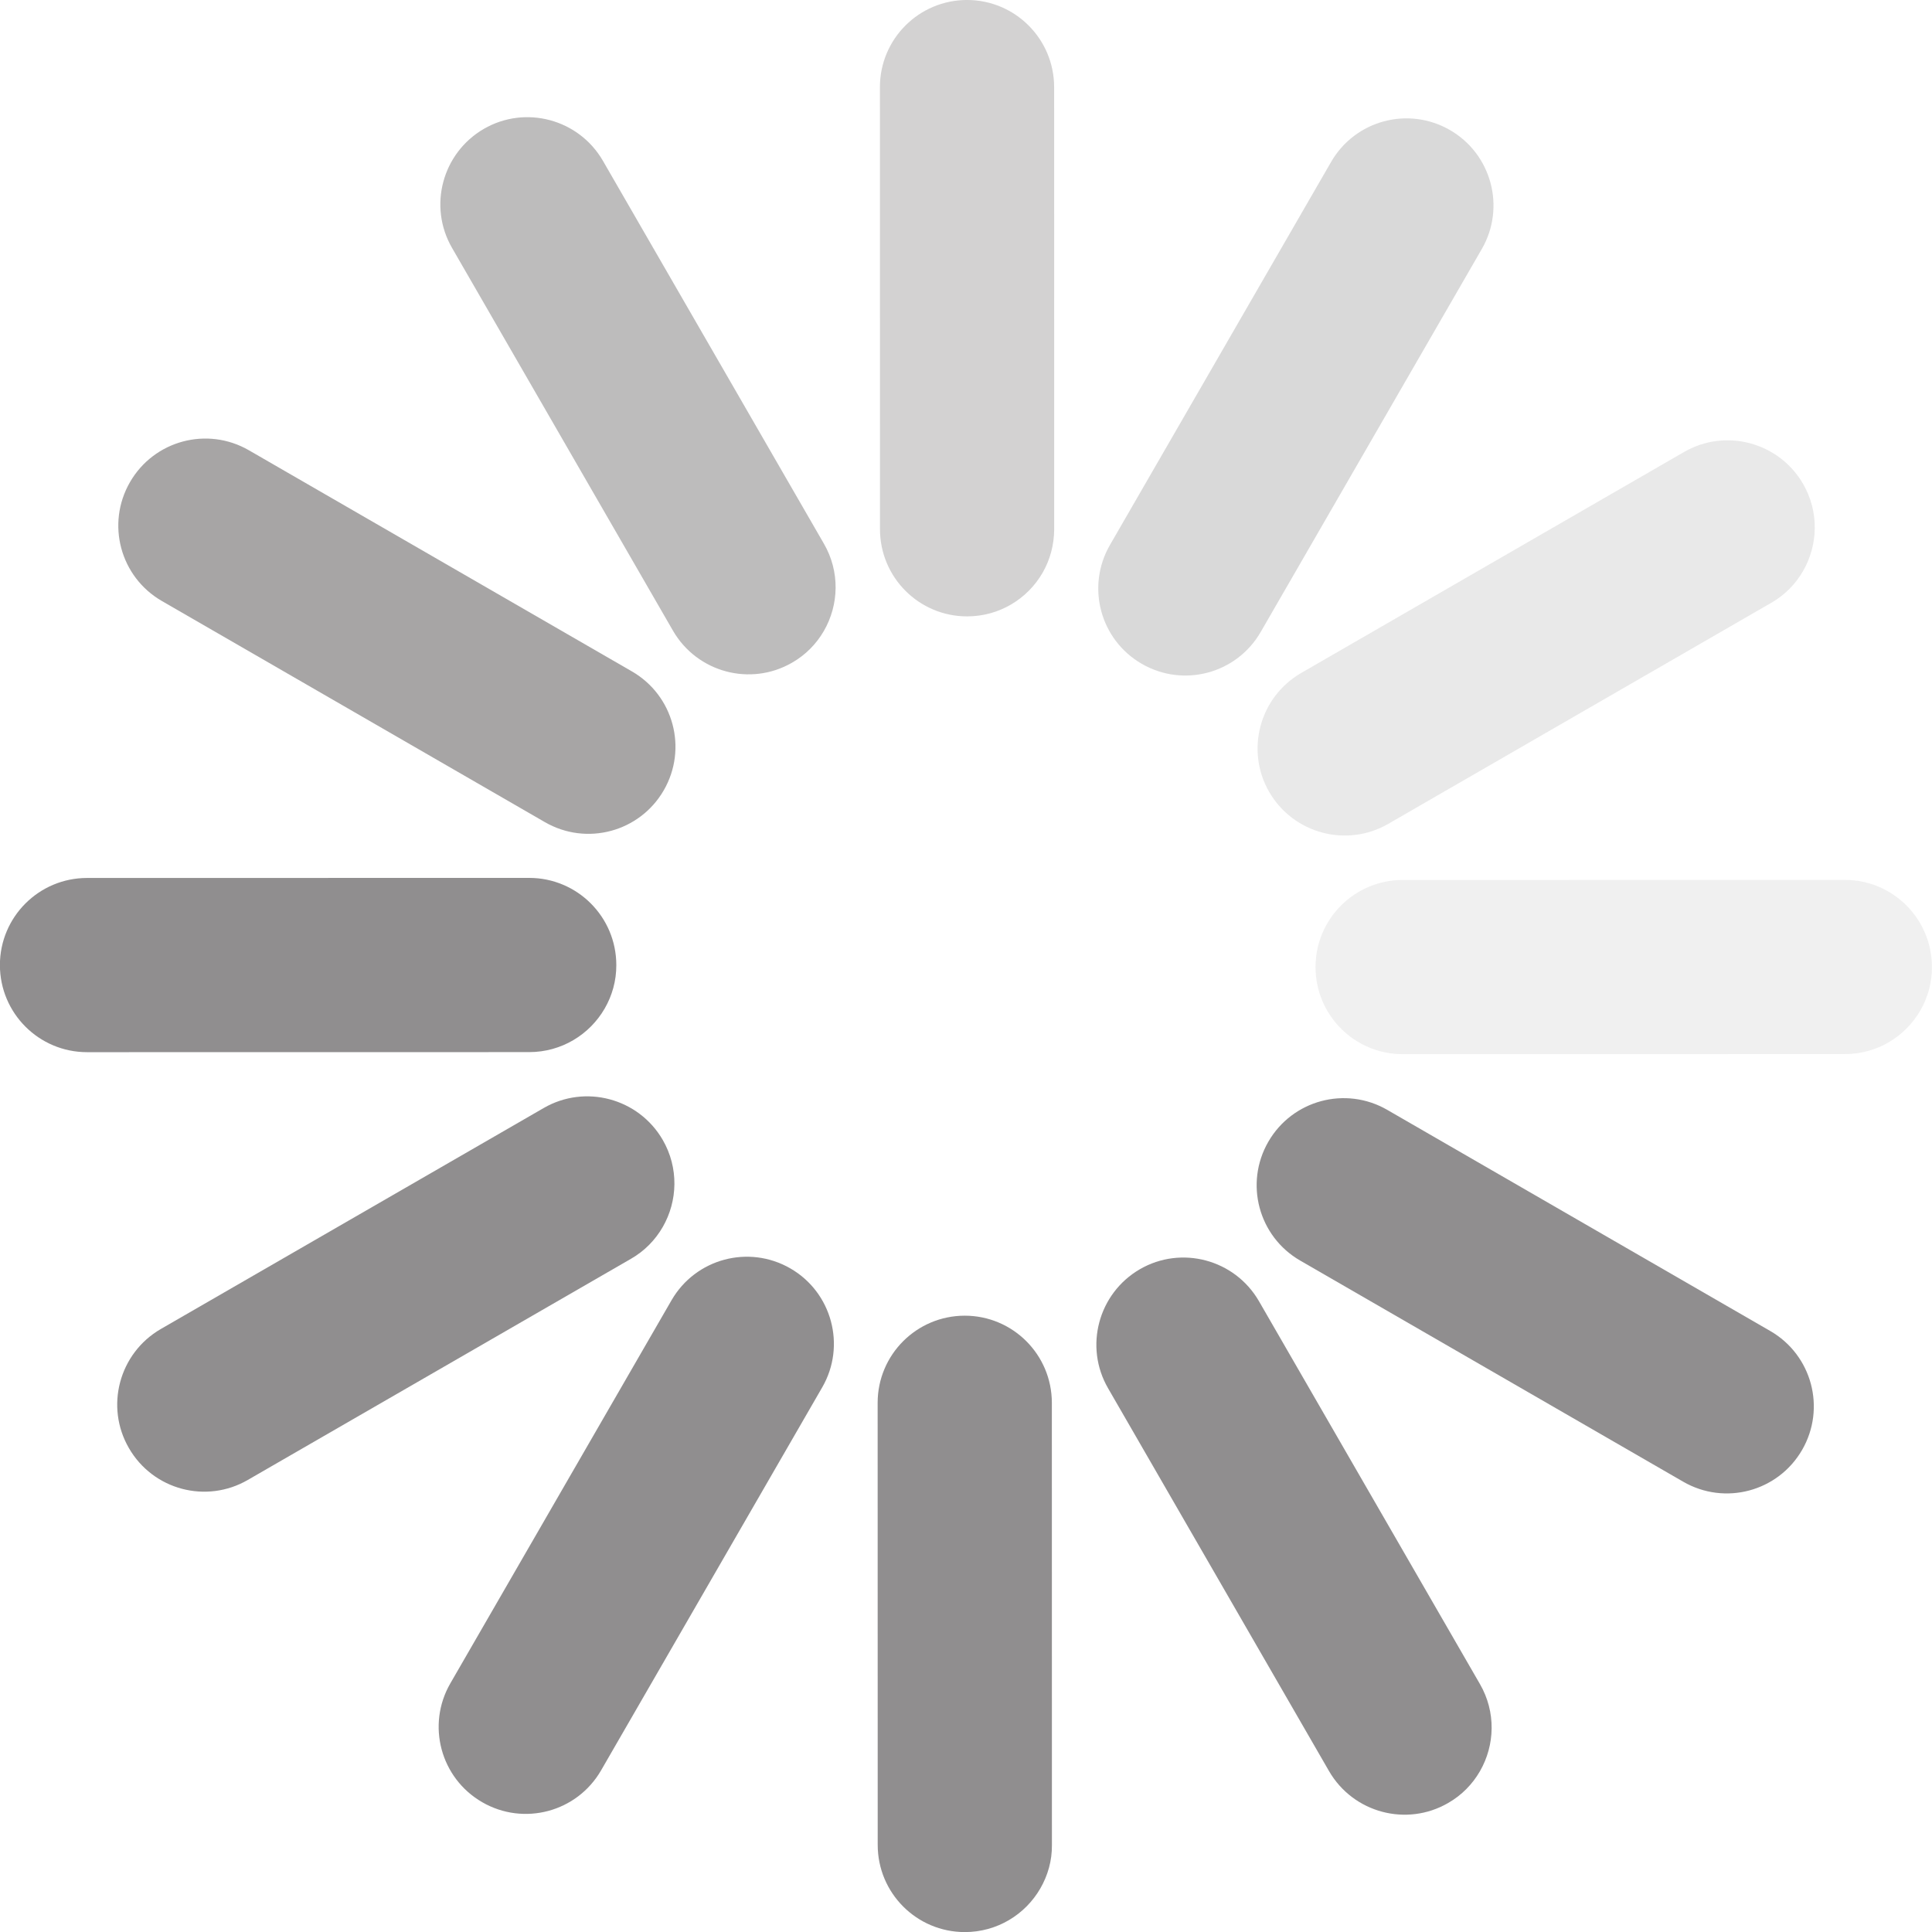
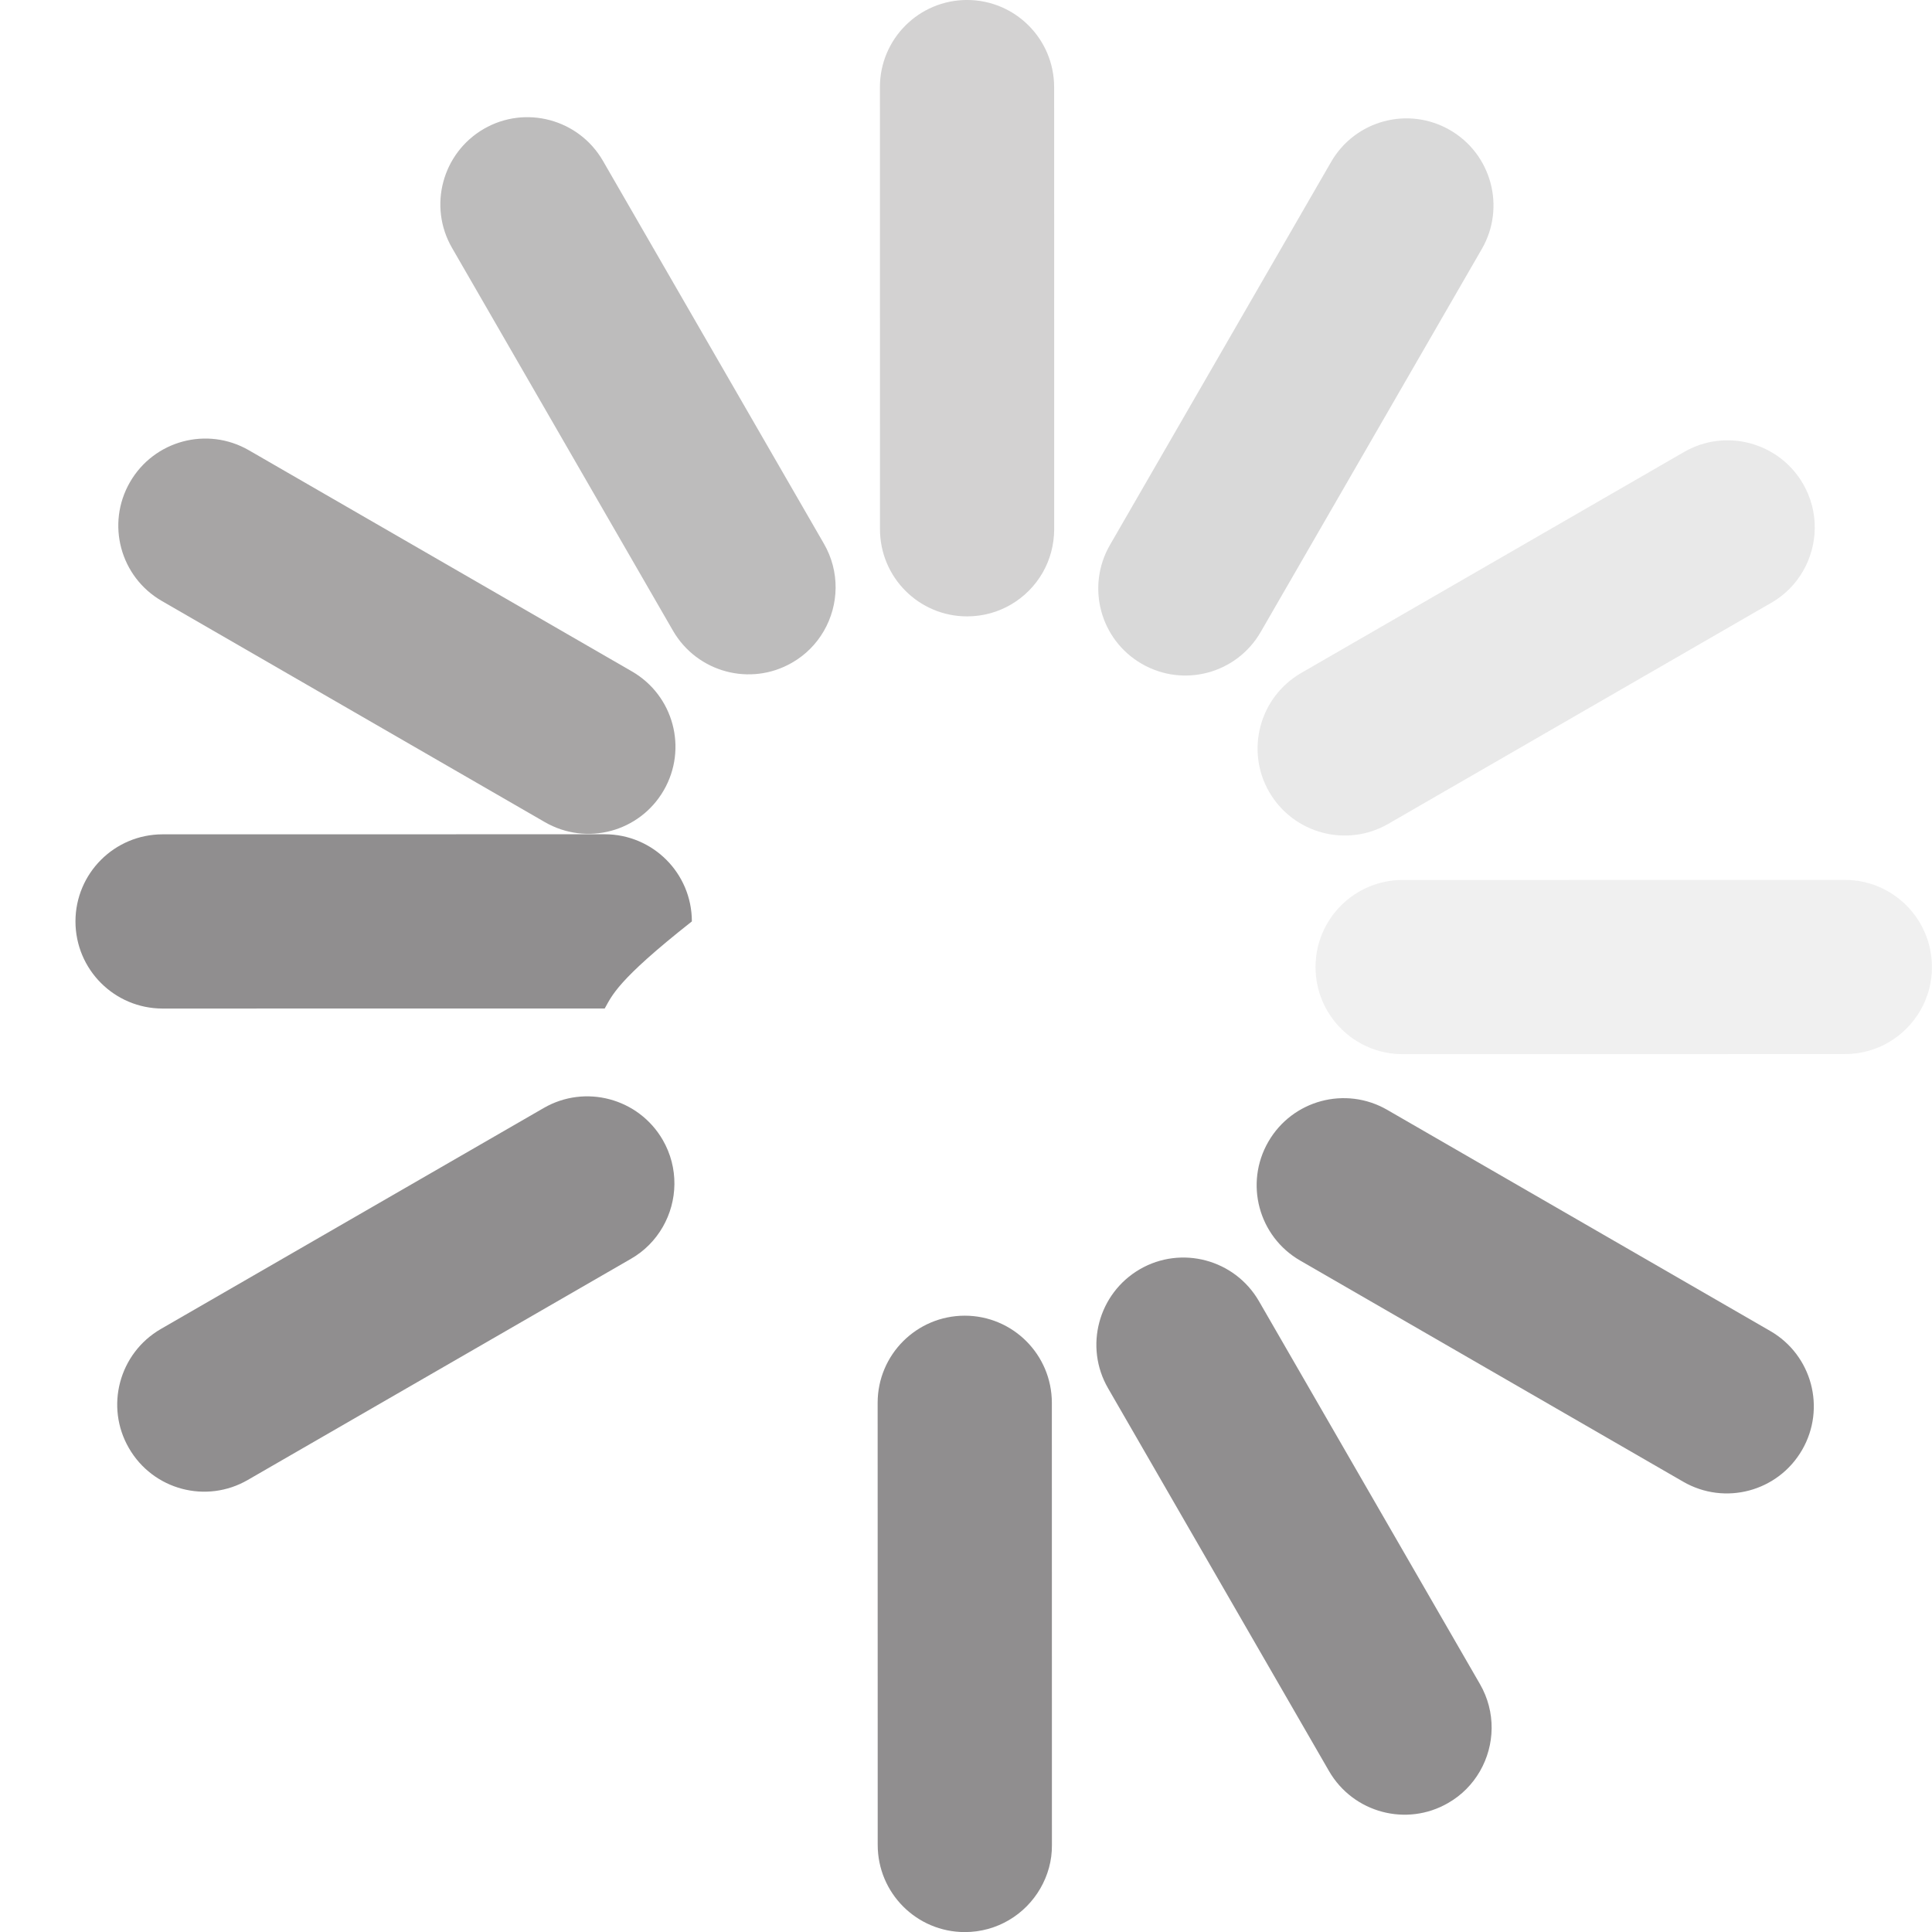
<svg xmlns="http://www.w3.org/2000/svg" version="1.1" id="Layer_1" x="0px" y="0px" viewBox="0 0 943.5 943.5" style="enable-background:new 0 0 943.5 943.5;" xml:space="preserve">
  <style type="text/css">
	.st0{opacity:0.5;fill-rule:evenodd;clip-rule:evenodd;fill:#231F20;enable-background:new    ;}
	.st1{opacity:7.000000e-02;fill-rule:evenodd;clip-rule:evenodd;fill:#231F20;enable-background:new    ;}
	.st2{opacity:0.1;fill-rule:evenodd;clip-rule:evenodd;fill:#231F20;enable-background:new    ;}
	.st3{opacity:0.15;fill-rule:evenodd;clip-rule:evenodd;enable-background:new    ;}
	.st4{opacity:0.2;fill-rule:evenodd;clip-rule:evenodd;fill:#231F20;enable-background:new    ;}
	.st5{opacity:0.3;fill-rule:evenodd;clip-rule:evenodd;fill:#231F20;enable-background:new    ;}
	.st6{opacity:0.4;fill-rule:evenodd;clip-rule:evenodd;fill:#231F20;enable-background:new    ;}
</style>
  <g id="Page-1">
    <g id="v" transform="translate(-391, -11683)">
      <g id="Group-2-Copy-11" transform="translate(1035.758, 12327.758) rotate(-60) translate(-1035.758, -12327.758)translate(564, 11856)">
-         <path id="Fill-1" class="st0" d="M321.8,277.5l-216,0c-23.5,0-42.5-19-42.5-42.5c0-23.5,19-42.5,42.5-42.5l216,0     c23.5,0,42.5,19,42.5,42.5C364.3,258.4,345.3,277.5,321.8,277.5" />
        <path id="Fill-3" class="st0" d="M163.1,492.1c-14.7,0-29-7.6-36.9-21.3c-11.7-20.3-4.8-46.3,15.6-58.1l187-108     c20.3-11.7,46.3-4.8,58.1,15.6c11.7,20.3,4.8,46.3-15.6,58.1l-187,108C177.7,490.3,170.4,492.1,163.1,492.1" />
        <path id="Fill-5" class="st0" d="M320,649.4c-7.2,0-14.5-1.8-21.2-5.7c-20.3-11.7-27.3-37.7-15.6-58.1l108-187     c11.7-20.3,37.7-27.3,58.1-15.6c20.3,11.7,27.3,37.7,15.6,58.1l-108,187C349,641.8,334.7,649.4,320,649.4" />
        <path id="Fill-7" class="st0" d="M534.6,707.2c-23.5,0-42.5-19-42.5-42.5l0-216c0-23.5,19-42.5,42.5-42.5     c23.5,0,42.5,19,42.5,42.5l0,216C577.1,688.2,558.1,707.2,534.6,707.2" />
        <path id="Fill-9" class="st1" d="M749.3,649.9c-14.7,0-29-7.6-36.9-21.3l-108-187c-11.7-20.3-4.8-46.3,15.6-58.1     c20.3-11.7,46.3-4.8,58.1,15.6l108,187c11.7,20.3,4.8,46.3-15.6,58.1C763.8,648.1,756.5,649.9,749.3,649.9" />
        <path id="Fill-11" class="st2" d="M906.5,493c-7.2,0-14.5-1.8-21.2-5.7l-187-108c-20.3-11.7-27.3-37.7-15.6-58.1     c11.7-20.3,37.7-27.3,58.1-15.6l187,108c20.3,11.7,27.3,37.7,15.6,58.1C935.5,485.4,921.2,493,906.5,493" />
        <path id="Fill-13" class="st3" d="M964.3,278.5l-216,0c-23.5,0-42.5-19-42.5-42.5c0-23.5,19-42.5,42.5-42.5l216,0     c23.5,0,42.5,19,42.5,42.5C1006.8,259.4,987.8,278.5,964.3,278.5" />
        <path id="Fill-16" class="st4" d="M720.1,171.8c-14.7,0-29-7.6-36.9-21.3c-11.7-20.3-4.8-46.3,15.6-58.1l187-108     c20.3-11.7,46.3-4.8,58.1,15.6c11.7,20.3,4.8,46.3-15.6,58.1l-187,108C734.6,169.9,727.3,171.8,720.1,171.8" />
        <path id="Fill-18" class="st5" d="M642.1,93.5c-7.2,0-14.5-1.8-21.2-5.7c-20.3-11.7-27.3-37.7-15.6-58.1l108-187     c11.7-20.3,37.7-27.3,58.1-15.6c20.3,11.7,27.3,37.7,15.6,58.1l-108,187C671.1,85.9,656.8,93.5,642.1,93.5" />
        <path id="Fill-20" class="st6" d="M535.6,64.7c-23.5,0-42.5-19-42.5-42.5l0-216c0-23.5,19-42.5,42.5-42.5     c23.5,0,42.5,19,42.5,42.5v216C578.1,45.7,559.1,64.7,535.6,64.7" />
-         <path id="Fill-22" class="st0" d="M428.9,93c-14.7,0-29-7.6-36.9-21.3l-108-187c-11.7-20.3-4.8-46.3,15.6-58.1     c20.3-11.7,46.3-4.8,58.1,15.6l108,187c11.7,20.3,4.8,46.3-15.6,58.1C443.4,91.2,436.1,93,428.9,93" />
+         <path id="Fill-22" class="st0" d="M428.9,93l-108-187c-11.7-20.3-4.8-46.3,15.6-58.1     c20.3-11.7,46.3-4.8,58.1,15.6l108,187c11.7,20.3,4.8,46.3-15.6,58.1C443.4,91.2,436.1,93,428.9,93" />
        <path id="Fill-24" class="st0" d="M350.6,170.9c-7.2,0-14.5-1.8-21.2-5.7l-187-108C122,45.5,115,19.5,126.8-0.9     c11.7-20.3,37.7-27.3,58.1-15.6l187,108c20.3,11.7,27.3,37.7,15.6,58.1C379.6,163.3,365.3,170.9,350.6,170.9" />
      </g>
    </g>
  </g>
</svg>